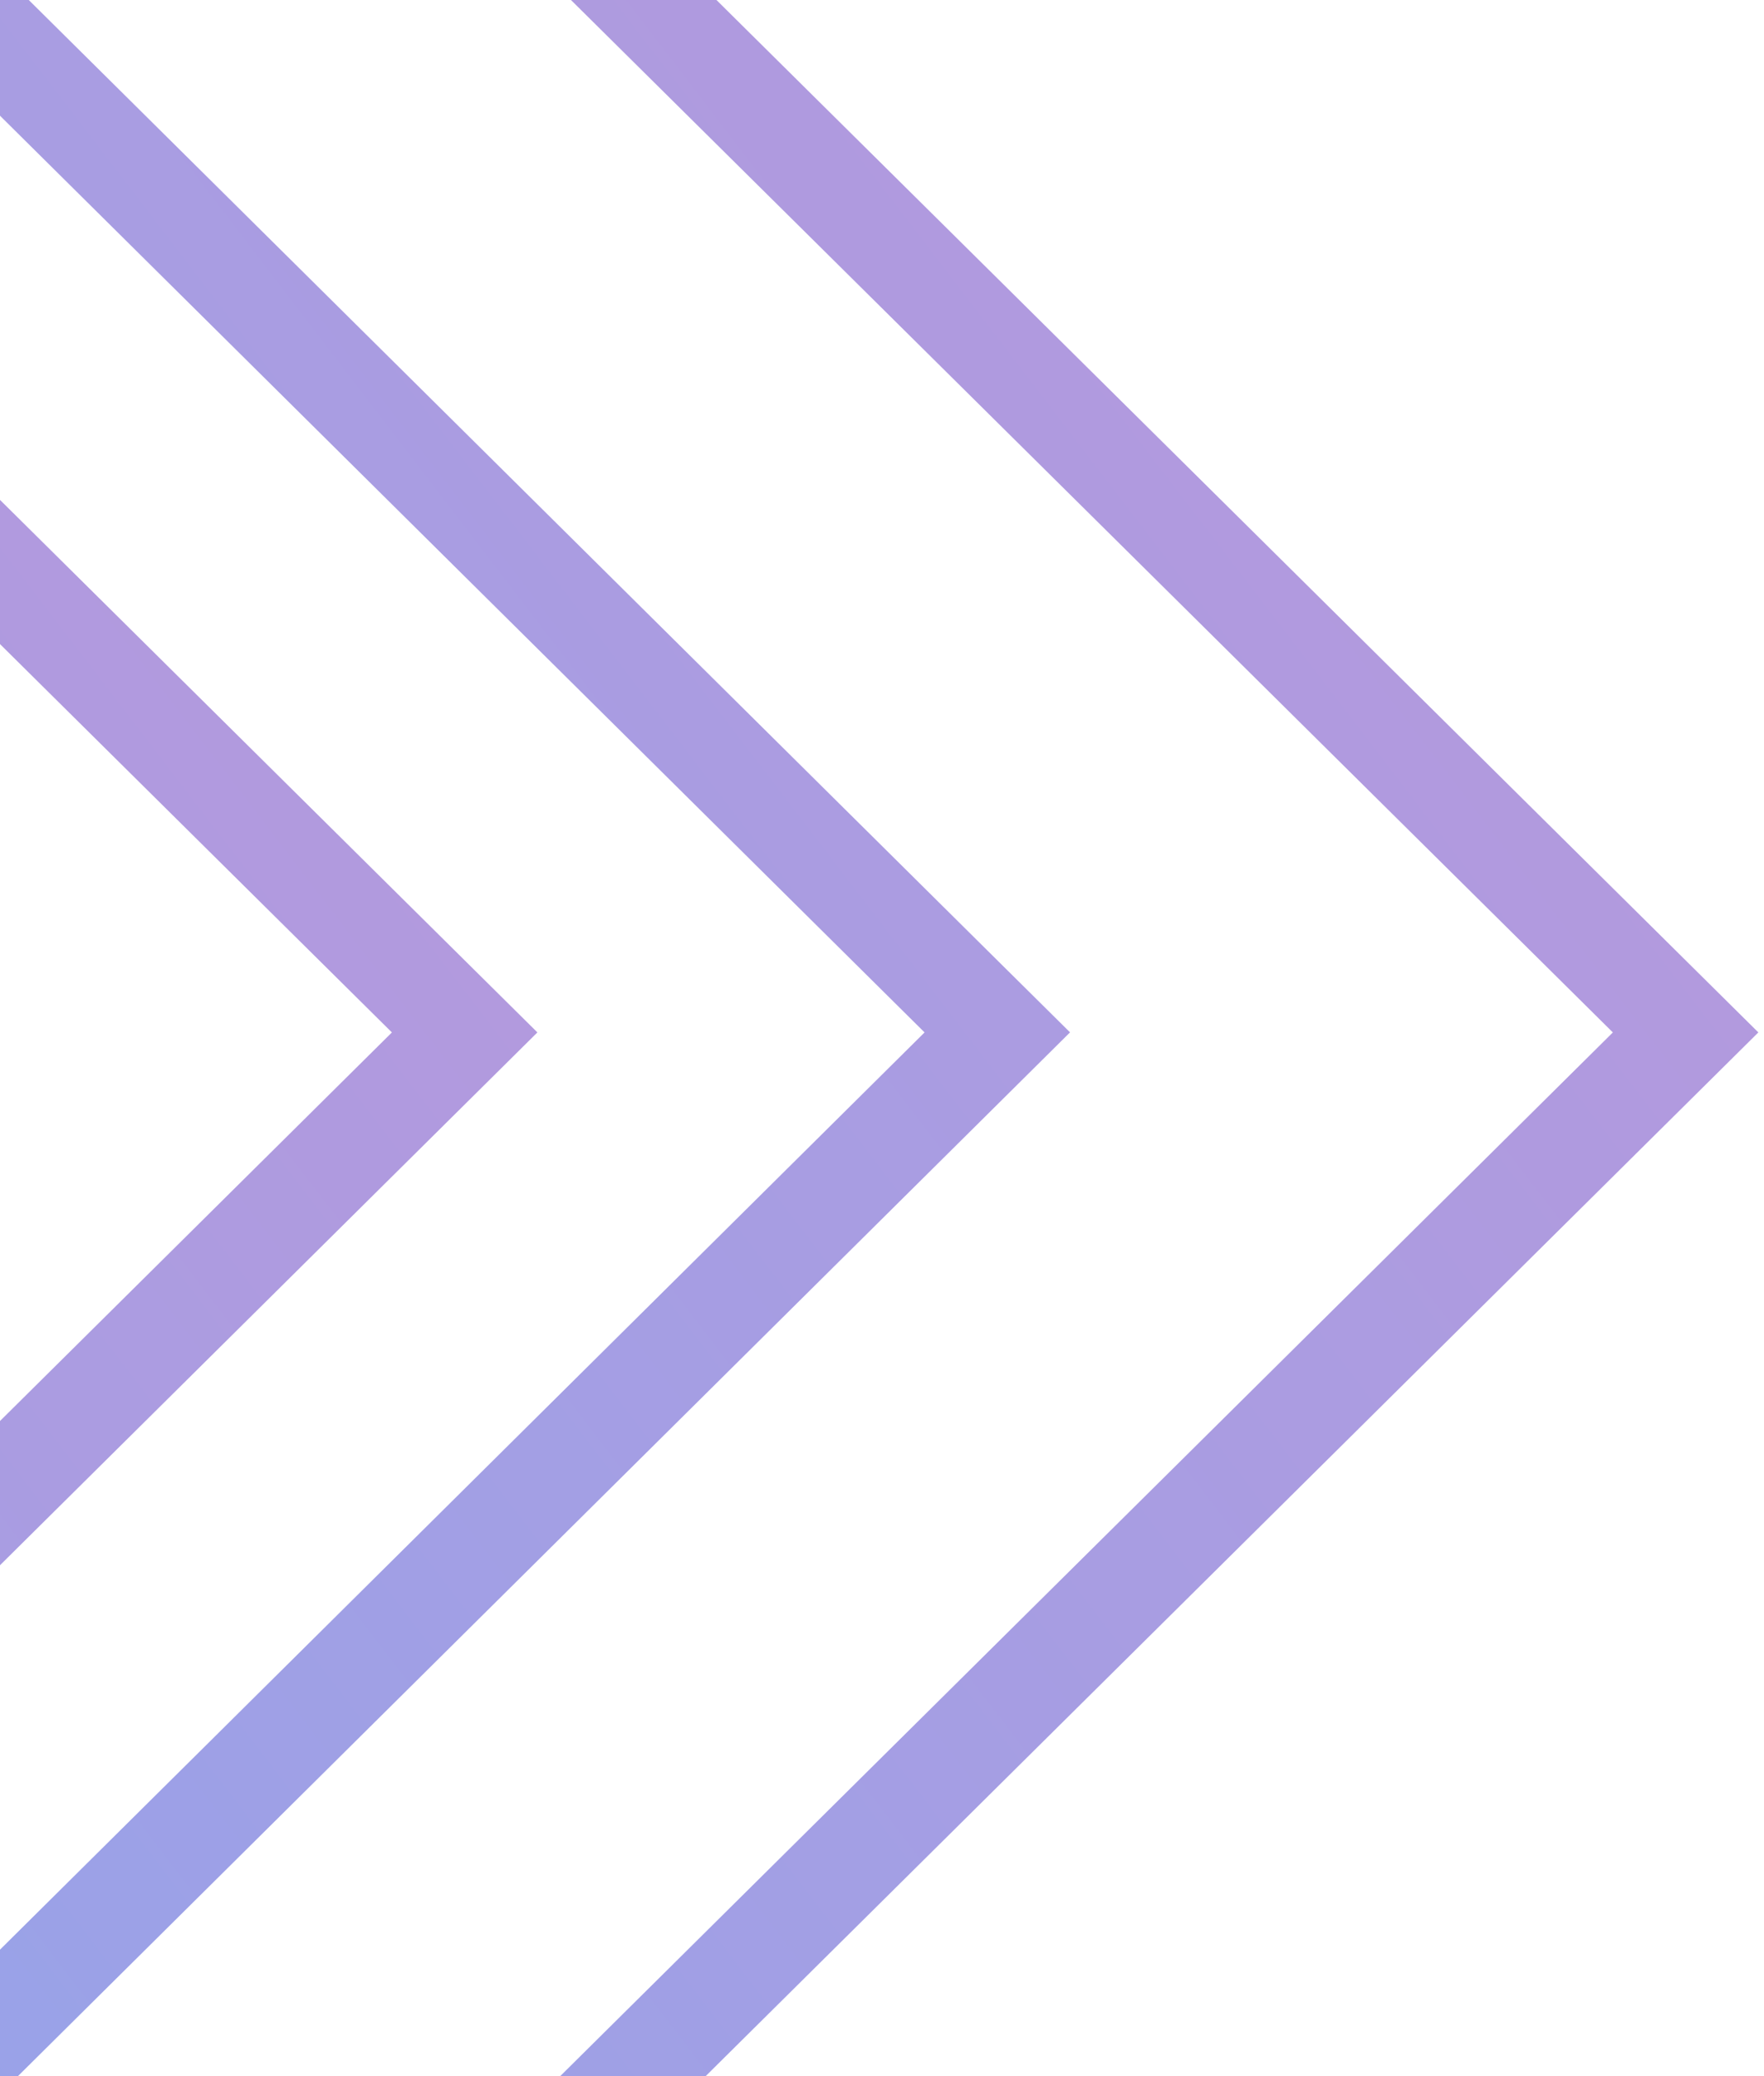
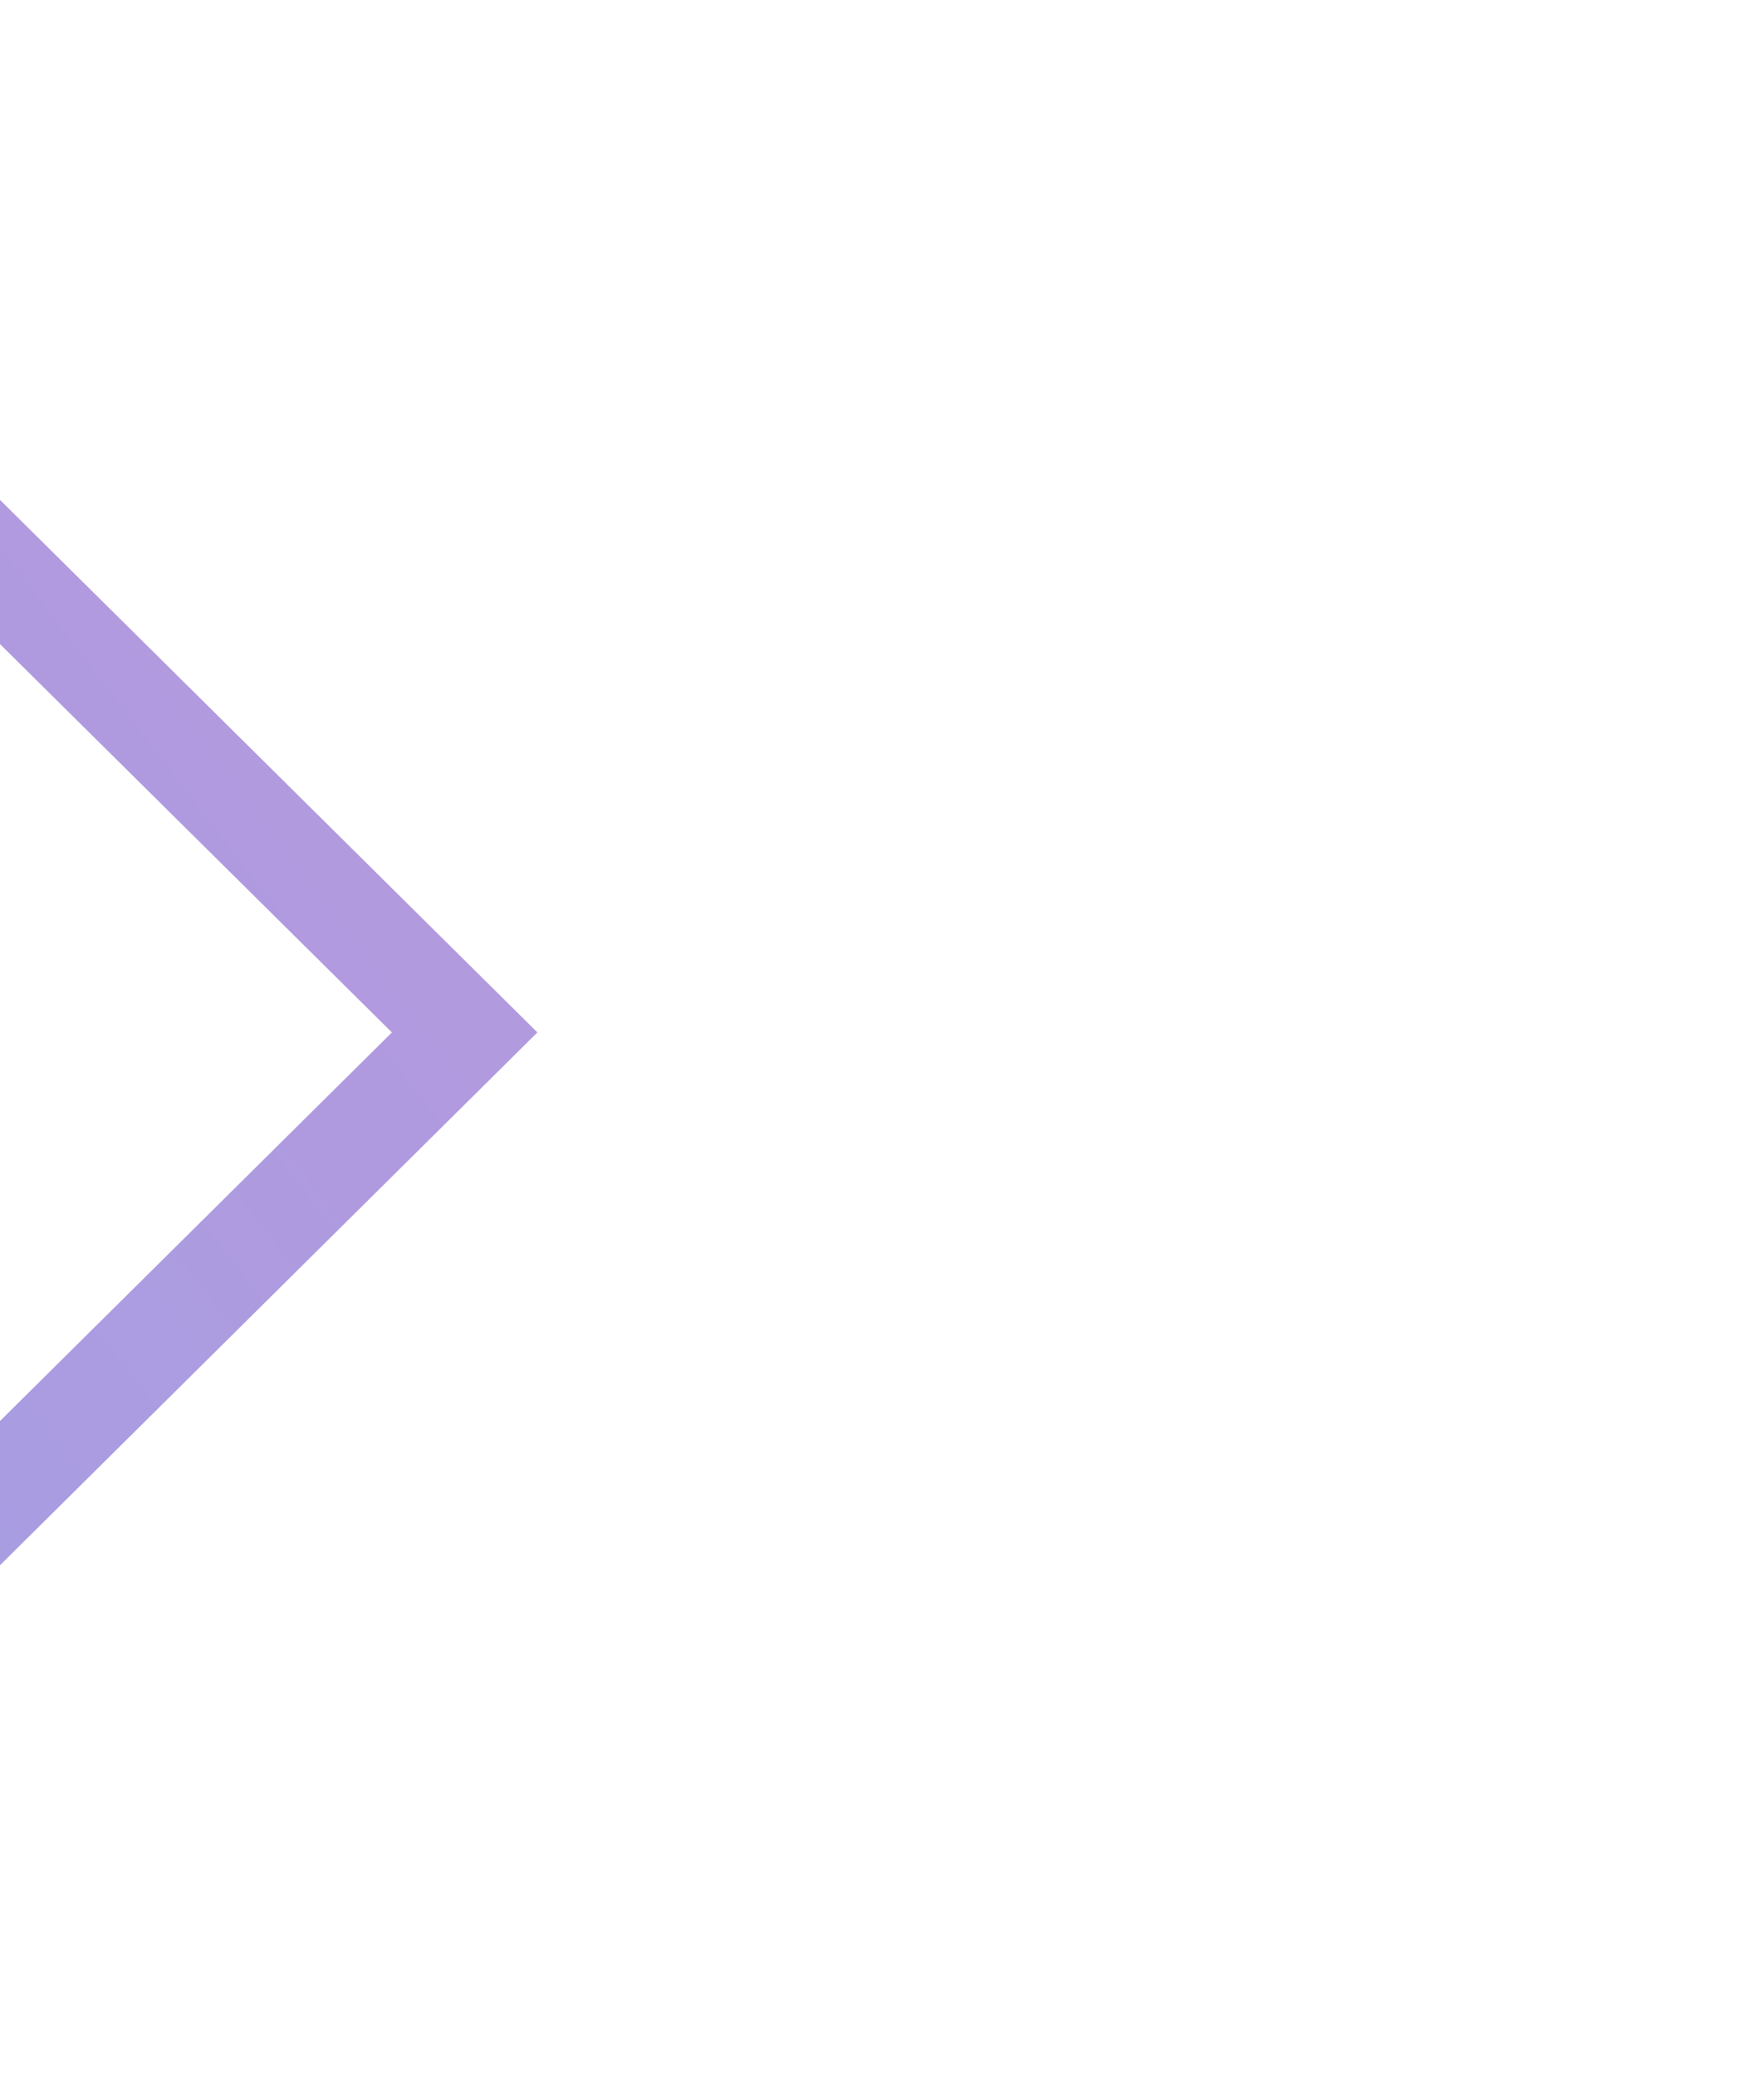
<svg xmlns="http://www.w3.org/2000/svg" width="113" height="133" viewBox="0 0 113 133" fill="none">
  <g opacity=".6" stroke-width="6.561">
    <path opacity=".85" d="m-16.675 68.46 2.348-2.33-2.349-2.328-97.356-96.521h44.033l99.764 98.851L-70 165.042h-44.035l97.36-96.582z" stroke="url(#br792odgia)" />
-     <path opacity=".85" d="m61.538 68.46 2.348-2.33-2.35-2.328-97.355-96.521H8.214l99.764 98.851-99.765 98.91h-44.035l97.36-96.582z" stroke="url(#1u2pkdg3ob)" />
  </g>
  <defs>
    <linearGradient id="br792odgia" x1="34.425" y1="-36" x2="-162.818" y2="115.005" gradientUnits="userSpaceOnUse">
      <stop offset=".214" stop-color="#6B37BD" />
      <stop offset="1" stop-color="#234FDA" />
    </linearGradient>
    <linearGradient id="1u2pkdg3ob" x1="112.638" y1="-36" x2="-84.606" y2="115.005" gradientUnits="userSpaceOnUse">
      <stop offset=".214" stop-color="#6B37BD" />
      <stop offset="1" stop-color="#234FDA" />
    </linearGradient>
  </defs>
</svg>